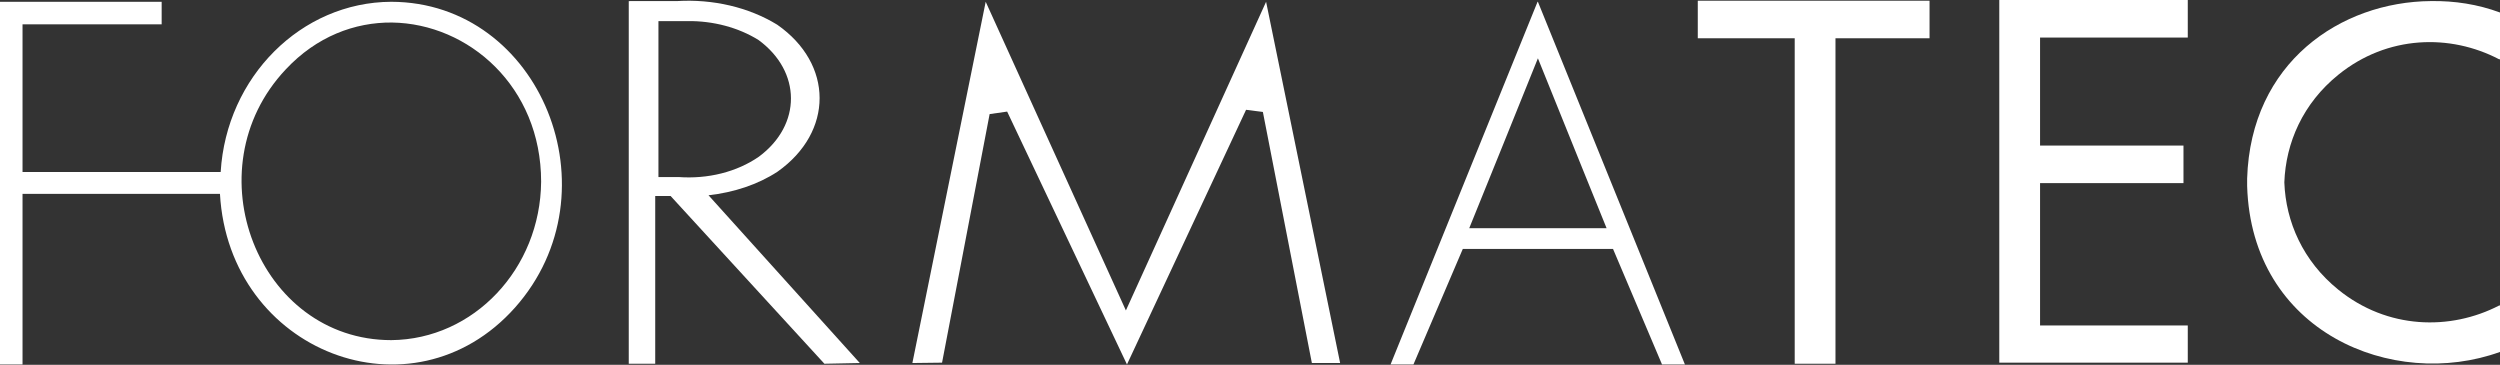
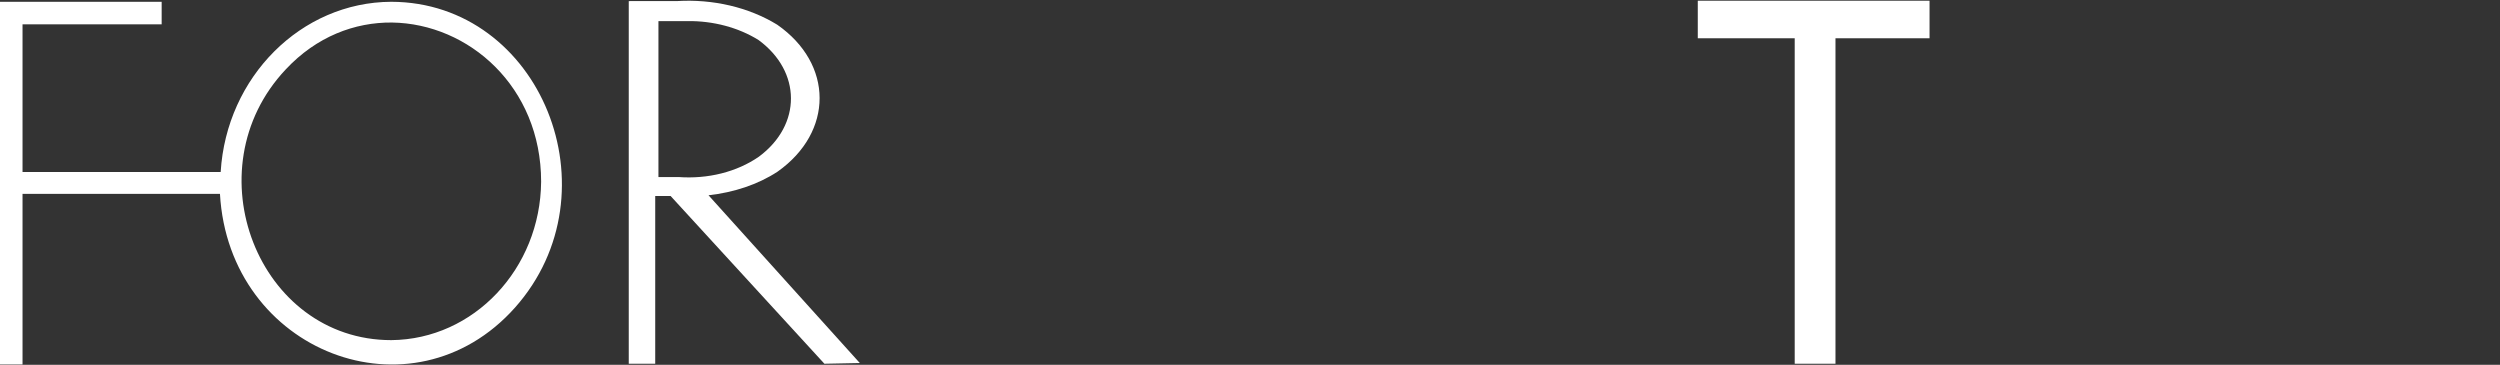
<svg xmlns="http://www.w3.org/2000/svg" viewBox="0 0 69.9 10.2" fill="#fff">
  <rect x="0" y="0" width="69.9" height="10.2" fill="#333333" stroke="none" />
  <path d="M 0 0.05 L 0 0.68 L 0 10.19 L 0.63 10.19 L 0.63 5.42 L 4.29 5.42 L 4.29 5.42 L 6.15 5.42 C 6.4 9.85 11.53 11.82 14.4 8.6 C 17.27 5.37 15.12 0.06 10.94 0.05 C 8.42 0.06 6.33 2.15 6.17 4.81 L 4.73 4.81 L 4.73 4.81 L 0.63 4.81 L 0.63 0.68 L 4.52 0.68 L 4.52 0.05 L 0.63 0.05 L 0 0.05 Z M 10.96 0.63 C 13.1 0.66 15.13 2.42 15.13 5.08 C 15.11 7.51 13.25 9.49 10.94 9.51 C 7.22 9.51 5.35 4.74 7.99 1.94 C 8.85 1.02 9.92 0.62 10.96 0.63 Z" />
  <path d="M 18.93,0.03 H 17.59 V 0.05 L 17.58,0.02 v 10.15 h 0.74 V 5.48 h 0.43 l 4.3,4.69 0.99,-0.02 -4.23,-4.69 C 20.52,5.38 21.19,5.16 21.74,4.8 23.31,3.69 23.31,1.79 21.73,0.69 20.93,0.2 19.93,-0.03 18.93,0.03 Z m 0.04,4.92 H 18.41 V 0.59 c 0.27,0 0.54,0 0.81,0 0.72,-0.01 1.43,0.18 1.99,0.53 1.2,0.88 1.21,2.37 0.01,3.26 -0.62,0.43 -1.43,0.63 -2.25,0.57 z" />
-   <path d="M 31.48 8.68 L 27.56 0.05 L 25.51 10.15 L 26.34 10.14 L 27.67 3.19 L 28.16 3.12 L 31.51 10.19 M 31.51 10.19 L 34.84 3.07 L 35.31 3.13 L 36.68 10.15 L 37.47 10.15 L 35.4 0.05 L 31.48 8.68" />
-   <path d="M 42.99 0.05 L 38.88 10.19 L 38.88 10.19 L 39.42 10.19 L 39.52 10.19 L 40.9 6.96 L 45.1 6.96 L 46.47 10.19 L 46.57 10.19 L 47.11 10.19 L 47.11 10.19 L 43 0.05 L 43 0.05 L 42.99 0.05 Z M 43 1.63 L 44.28 4.8 L 44.92 6.38 L 41.08 6.38 L 42.04 4.01 L 43 1.63 Z" />
  <path d="m 47.47,0.02 v 1.05 h 2.71 v 9.1 h 1.14 v -9.1 h 0.89 1.74 V 0.02 h -0.6 -3.17 z" />
-   <path d="M 55.9 10.14 L 61.17 10.14 L 61.17 9.1 L 57.04 9.1 L 57.04 5.12 L 61.05 5.12 L 61.05 4.07 L 57.04 4.07 L 57.04 1.05 L 61.17 1.05 L 61.17 0 L 55.9 0 Z" />
-   <path d="M 67.97,0.03 C 65.44,0.05 62.93,1.75 62.83,4.99 V 5.2 c 0.12,4.09 4.08,5.72 7.07,4.64 v 0 -1.3 H 69.89 69.88 C 68.51,9.25 66.75,9.21 65.38,8.1 64.39,7.3 63.91,6.2 63.87,5.1 63.91,3.99 64.39,2.89 65.38,2.09 66.75,0.98 68.51,0.94 69.88,1.66 h 0.01 c 0,-0.01 0.01,-0.01 0.01,-0.01 v -1.3 0 C 69.28,0.12 68.63,0.02 67.97,0.03 Z" />
</svg>